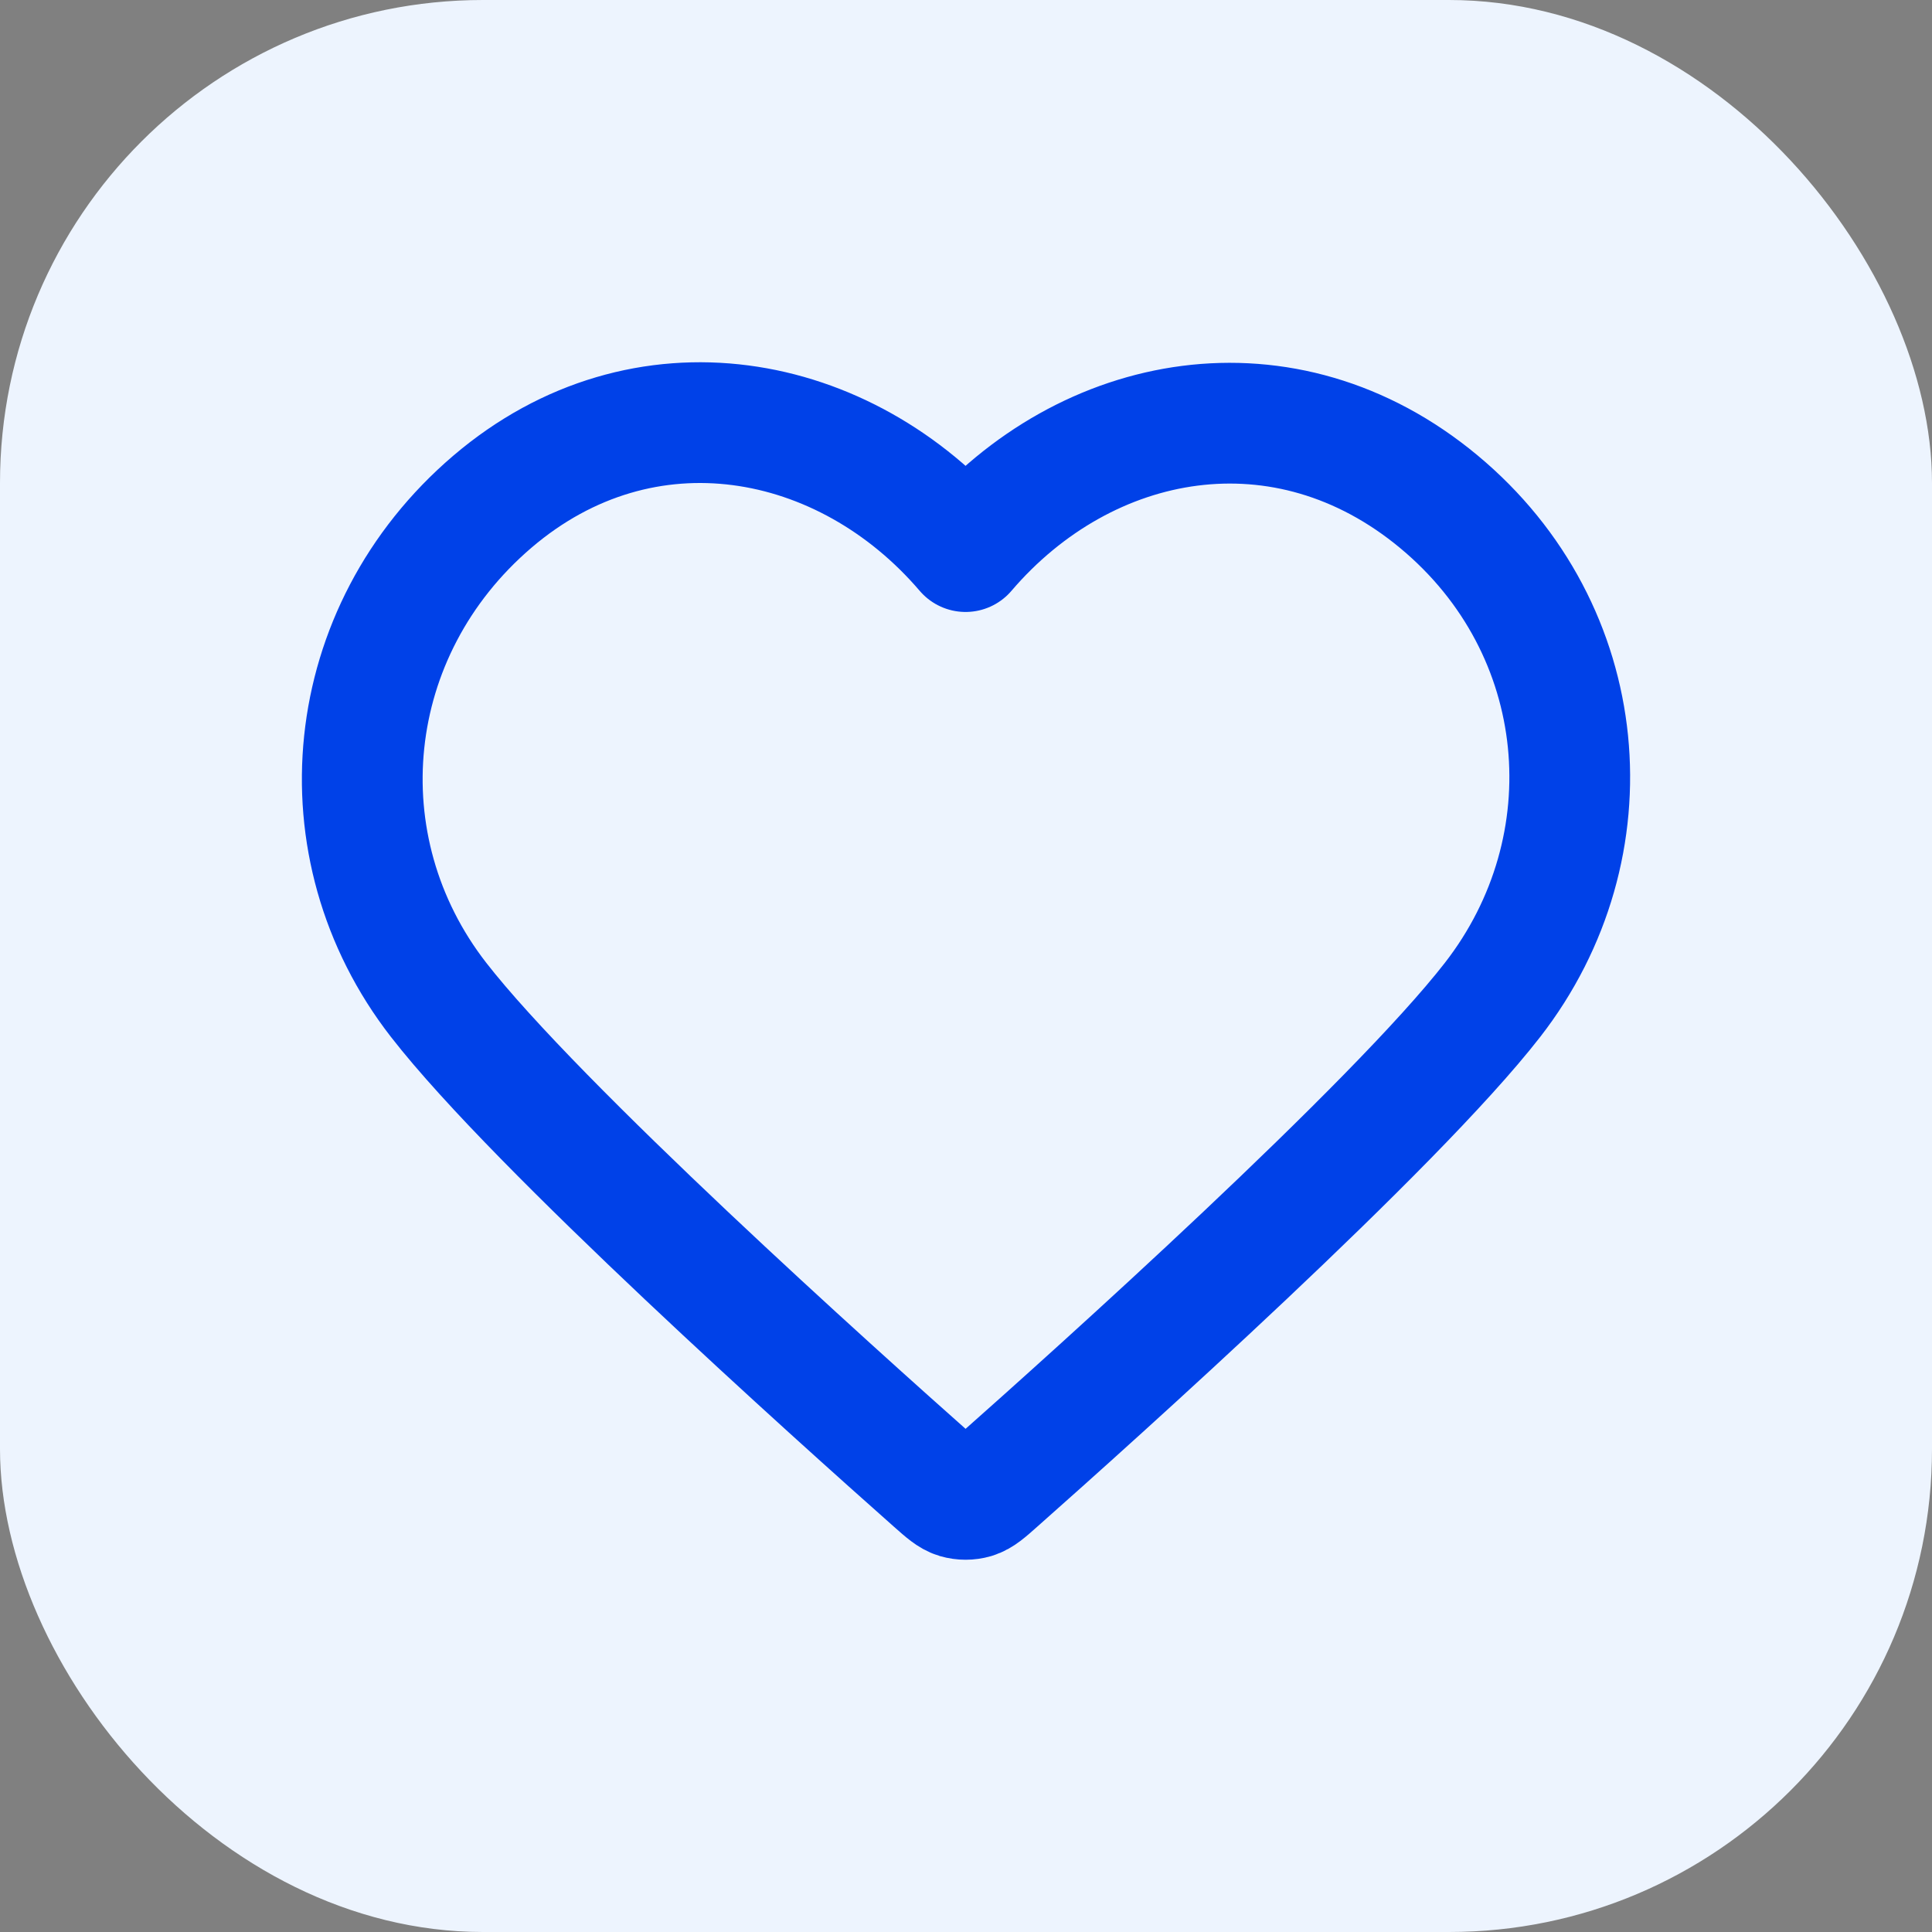
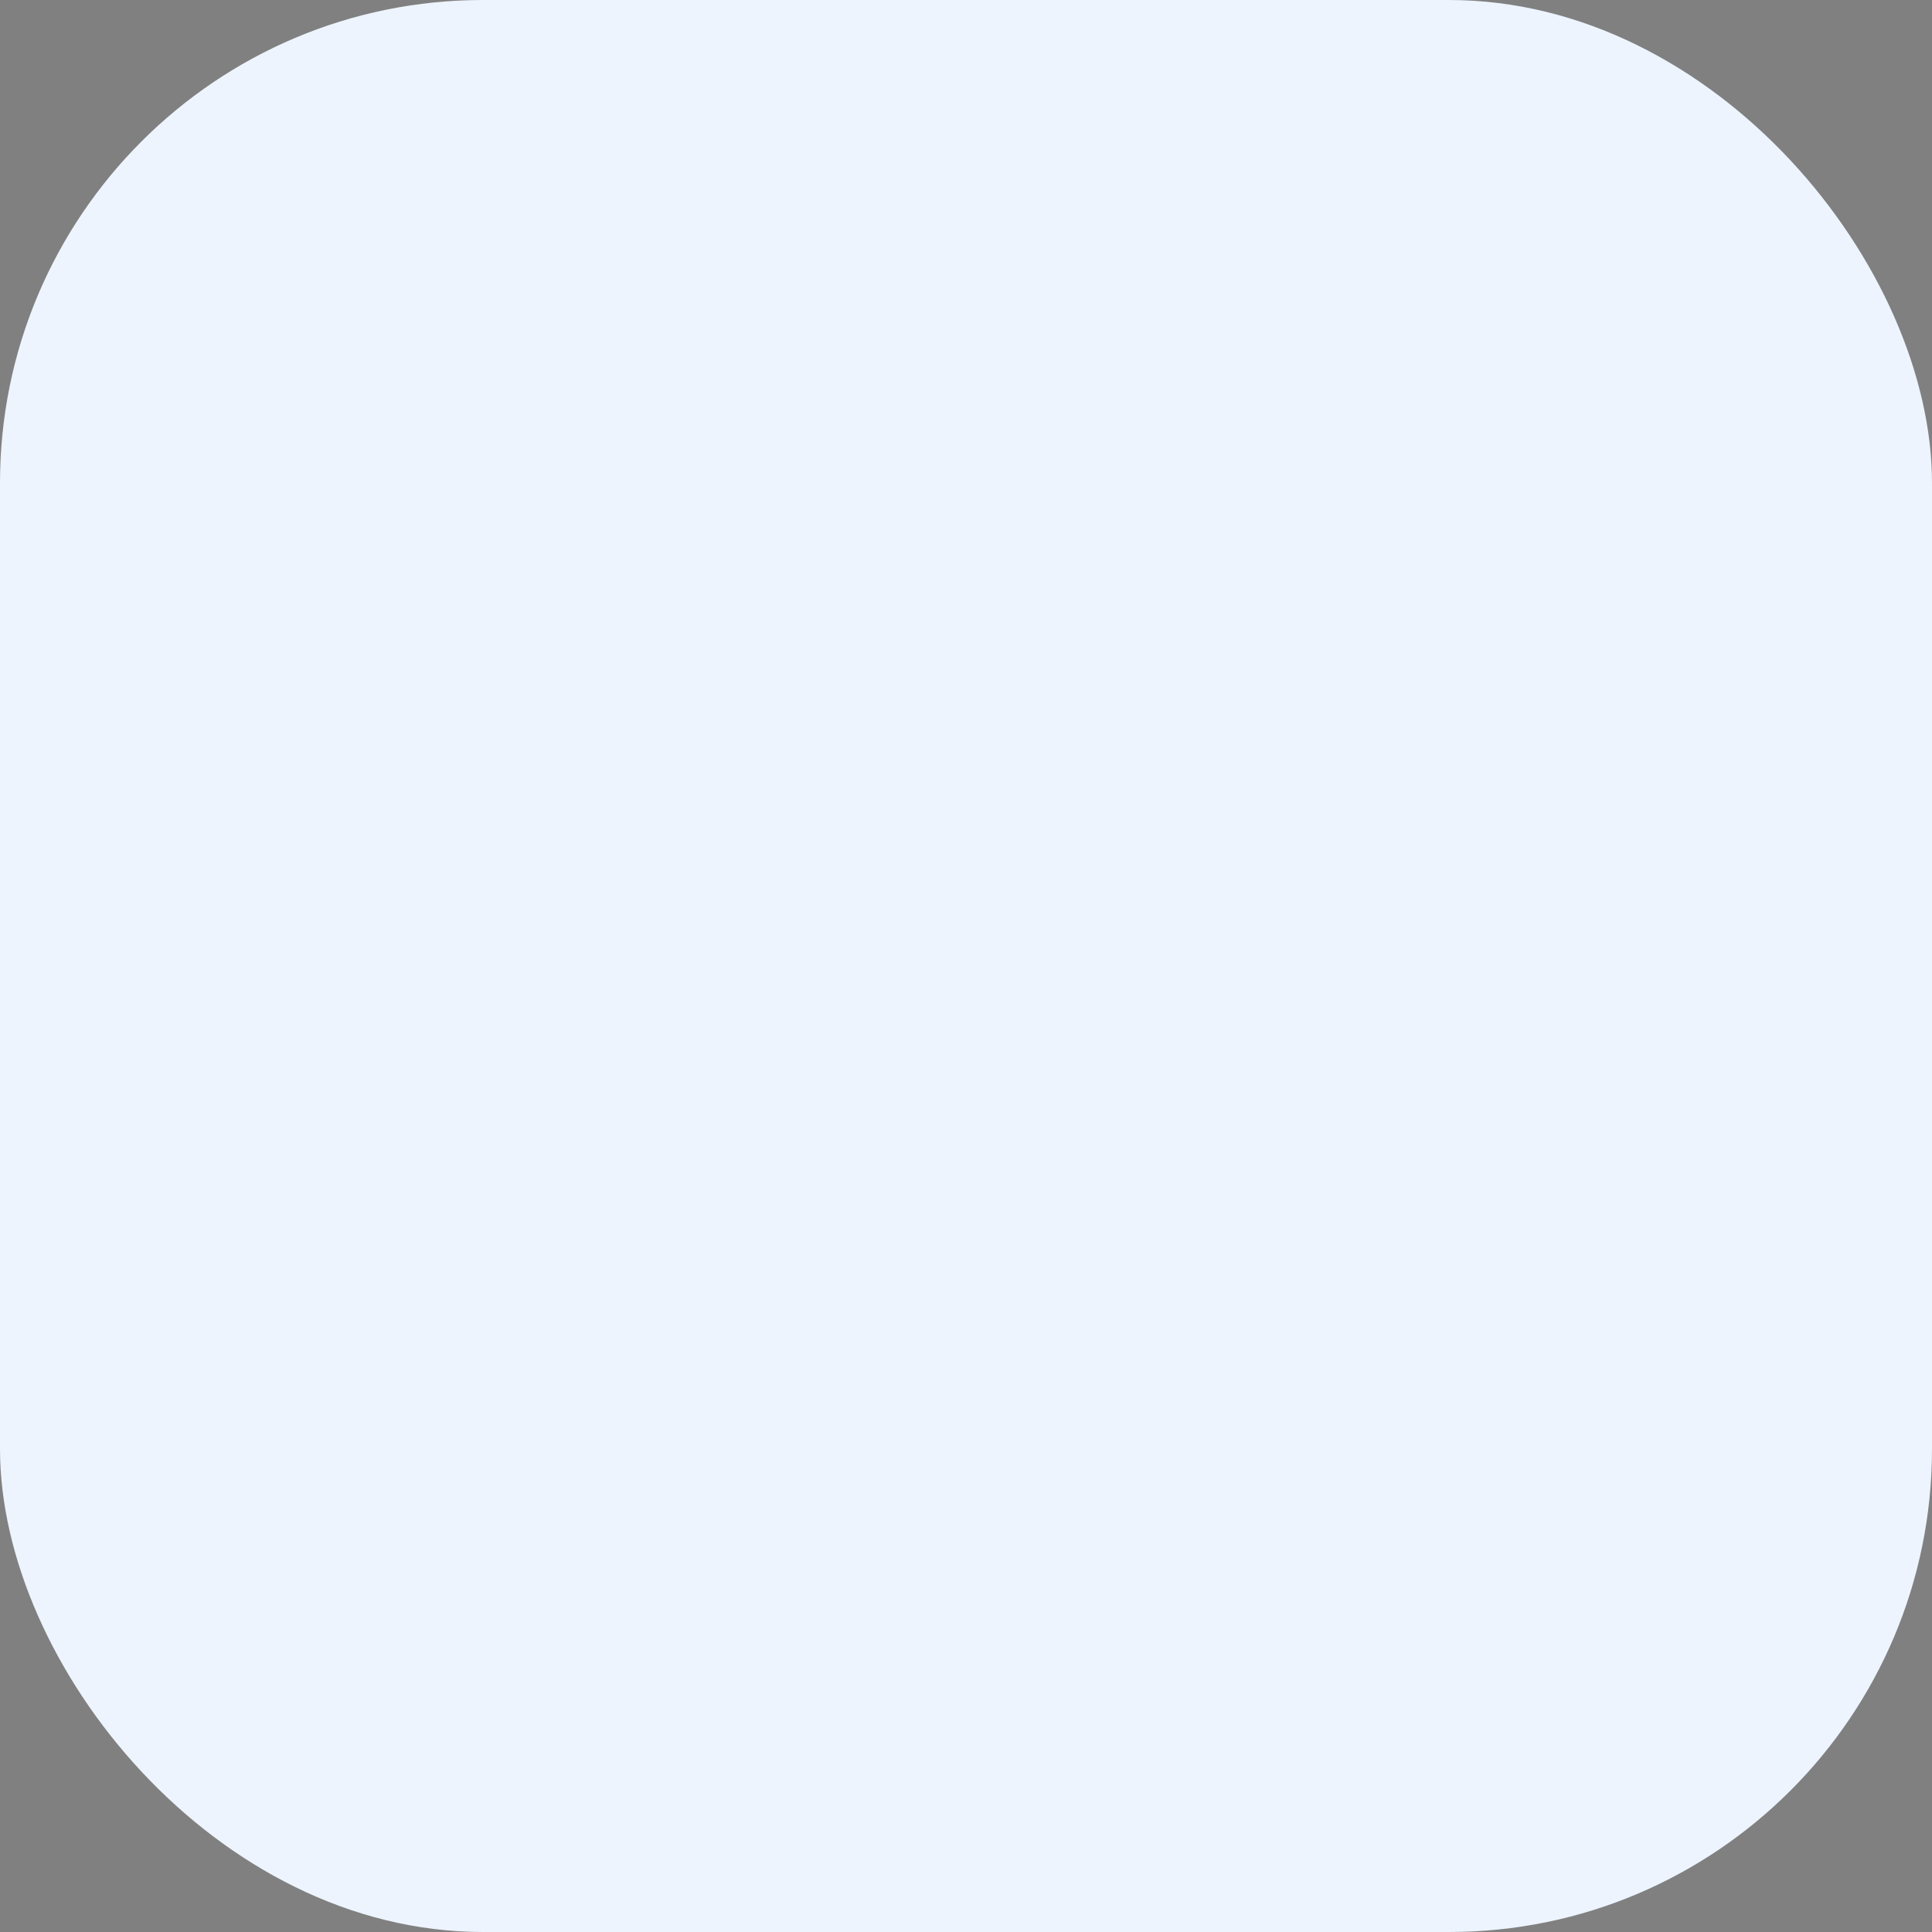
<svg xmlns="http://www.w3.org/2000/svg" width="32" height="32" viewBox="0 0 32 32" fill="none">
  <rect x="0" y="0" width="32" height="32" fill="#808080" stroke="none" />
  <rect width="32" height="32" rx="8" fill="#EDF4FE" />
-   <path fill-rule="evenodd" clip-rule="evenodd" d="M15.993 9.136C13.994 6.798 10.66 6.17 8.155 8.31C5.65 10.45 5.297 14.029 7.264 16.56C8.9 18.665 13.85 23.104 15.472 24.541C15.654 24.702 15.744 24.782 15.85 24.814C15.943 24.841 16.044 24.841 16.136 24.814C16.242 24.782 16.333 24.702 16.514 24.541C18.137 23.104 23.087 18.665 24.722 16.56C26.689 14.029 26.38 10.428 23.832 8.31C21.284 6.192 17.992 6.798 15.993 9.136Z" stroke="#0041E8" stroke-width="2" stroke-linecap="round" stroke-linejoin="round" />
</svg>